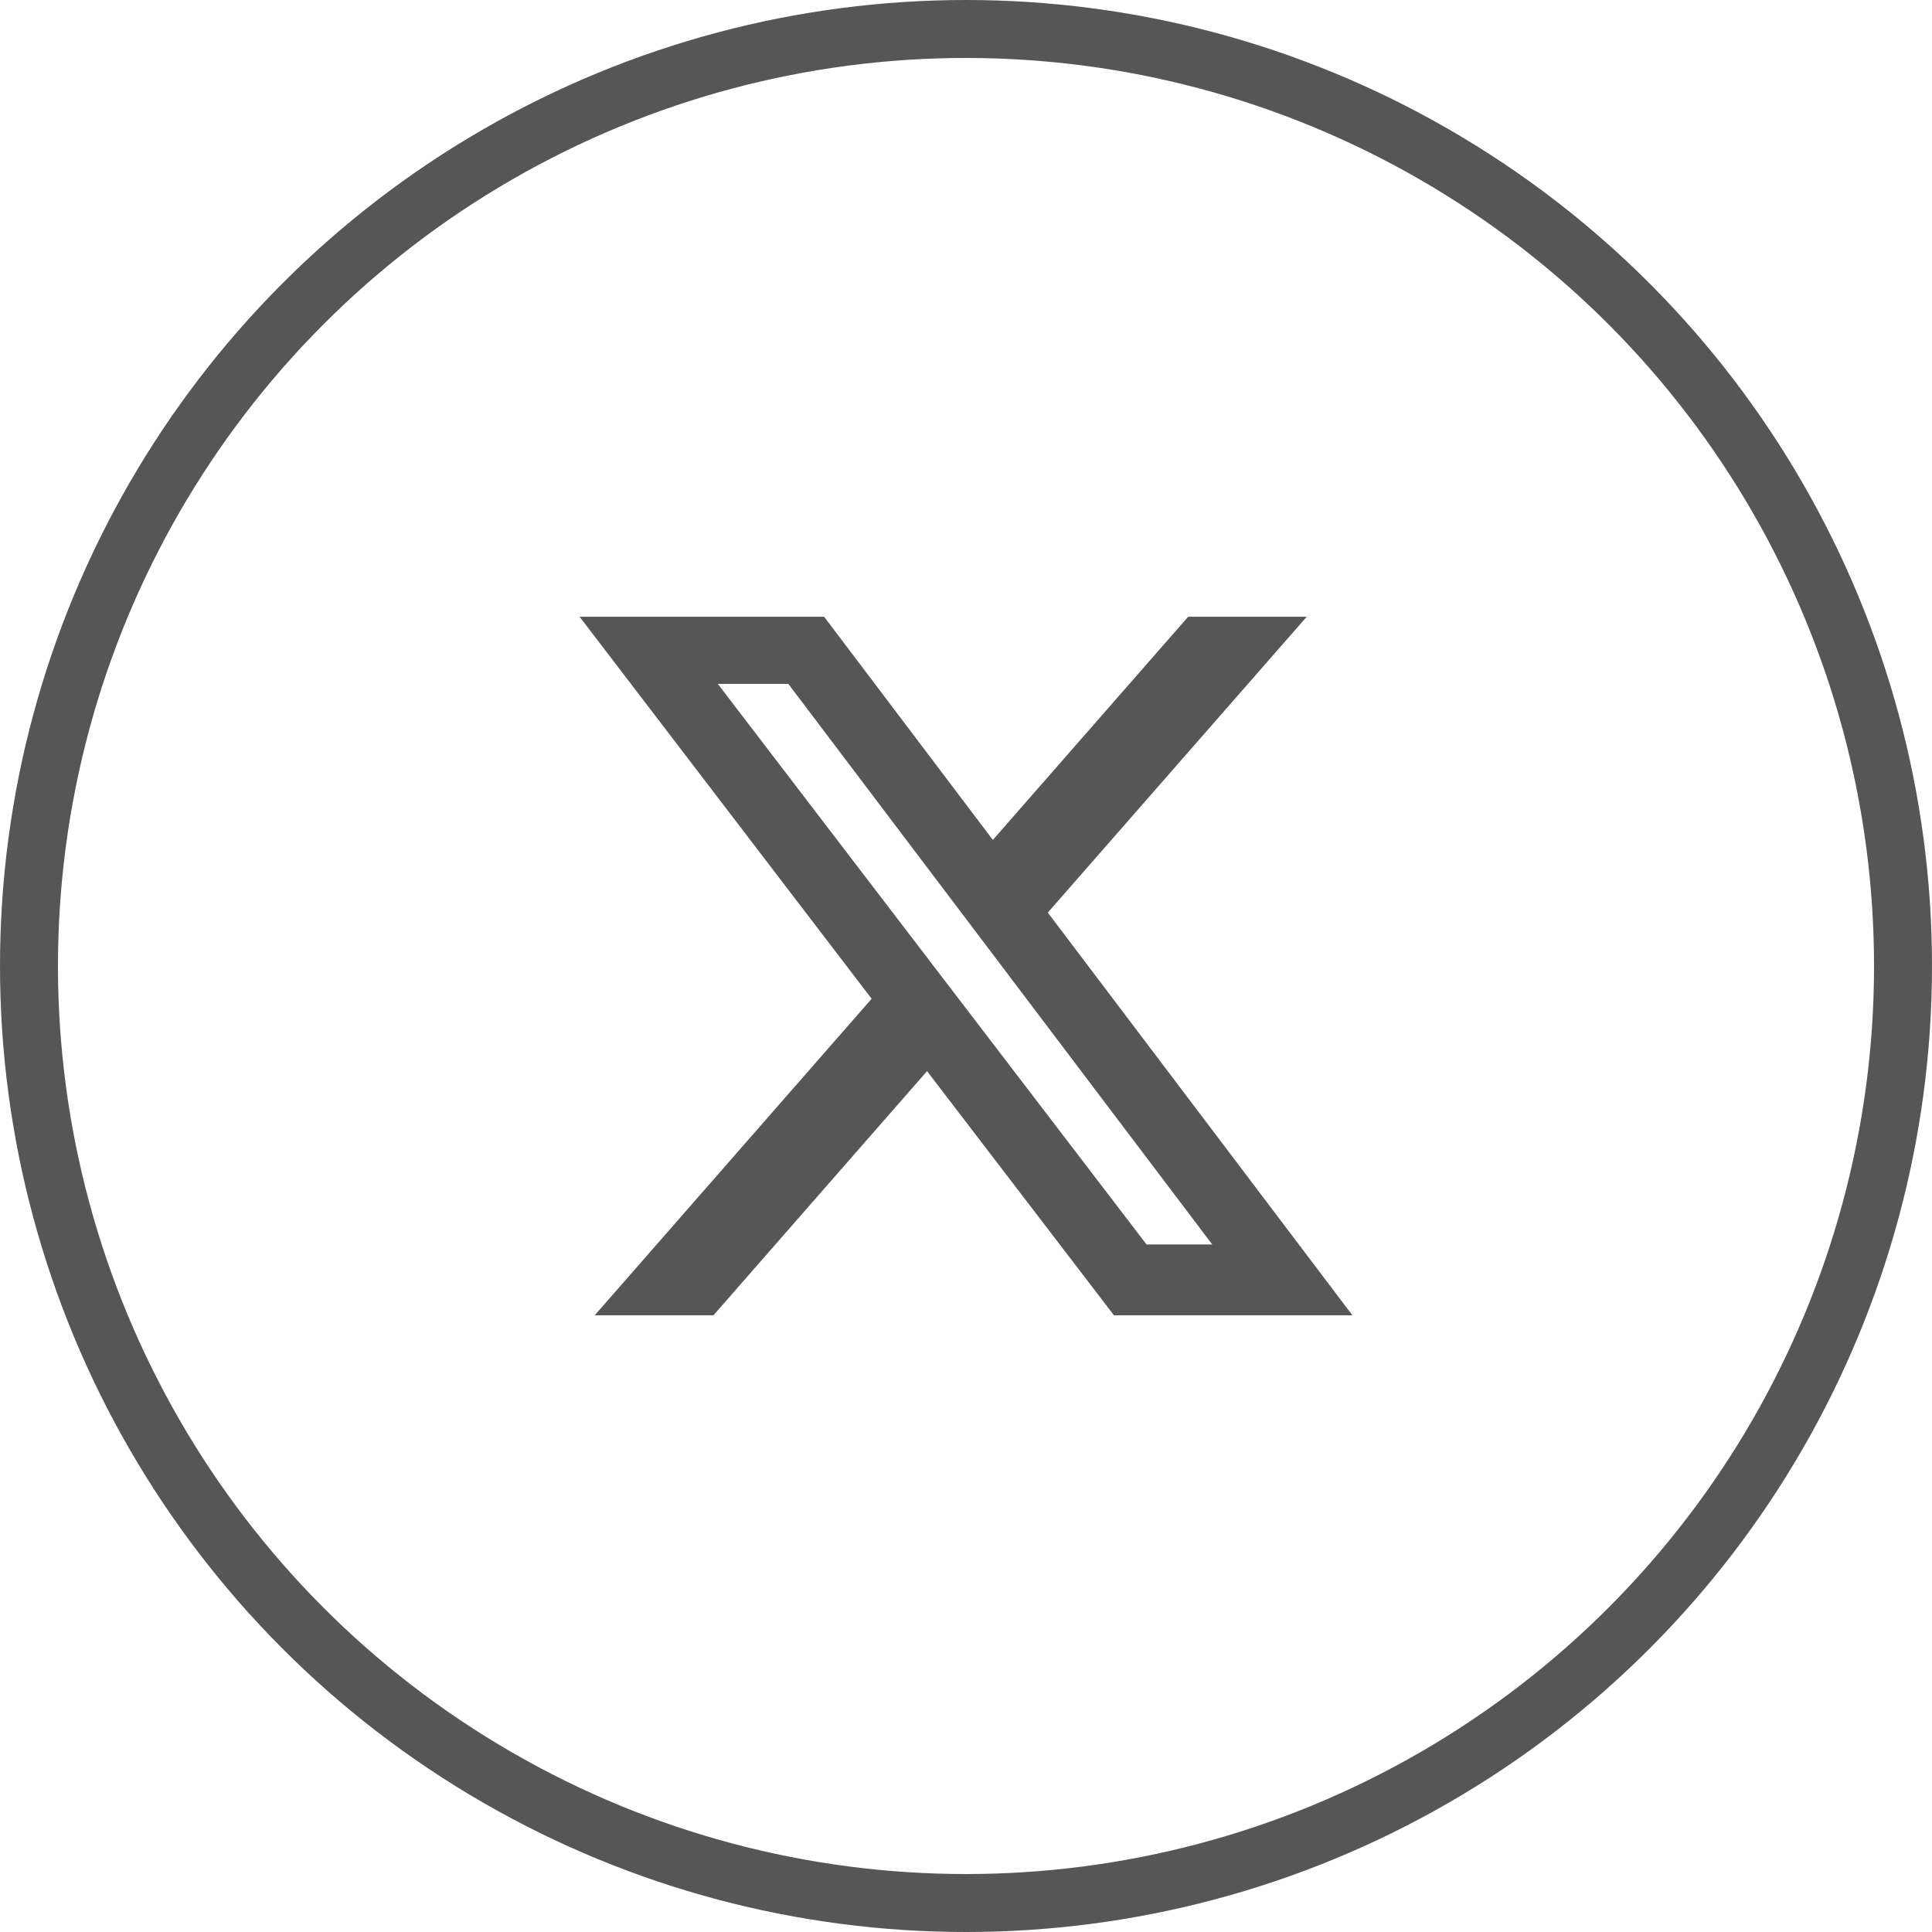
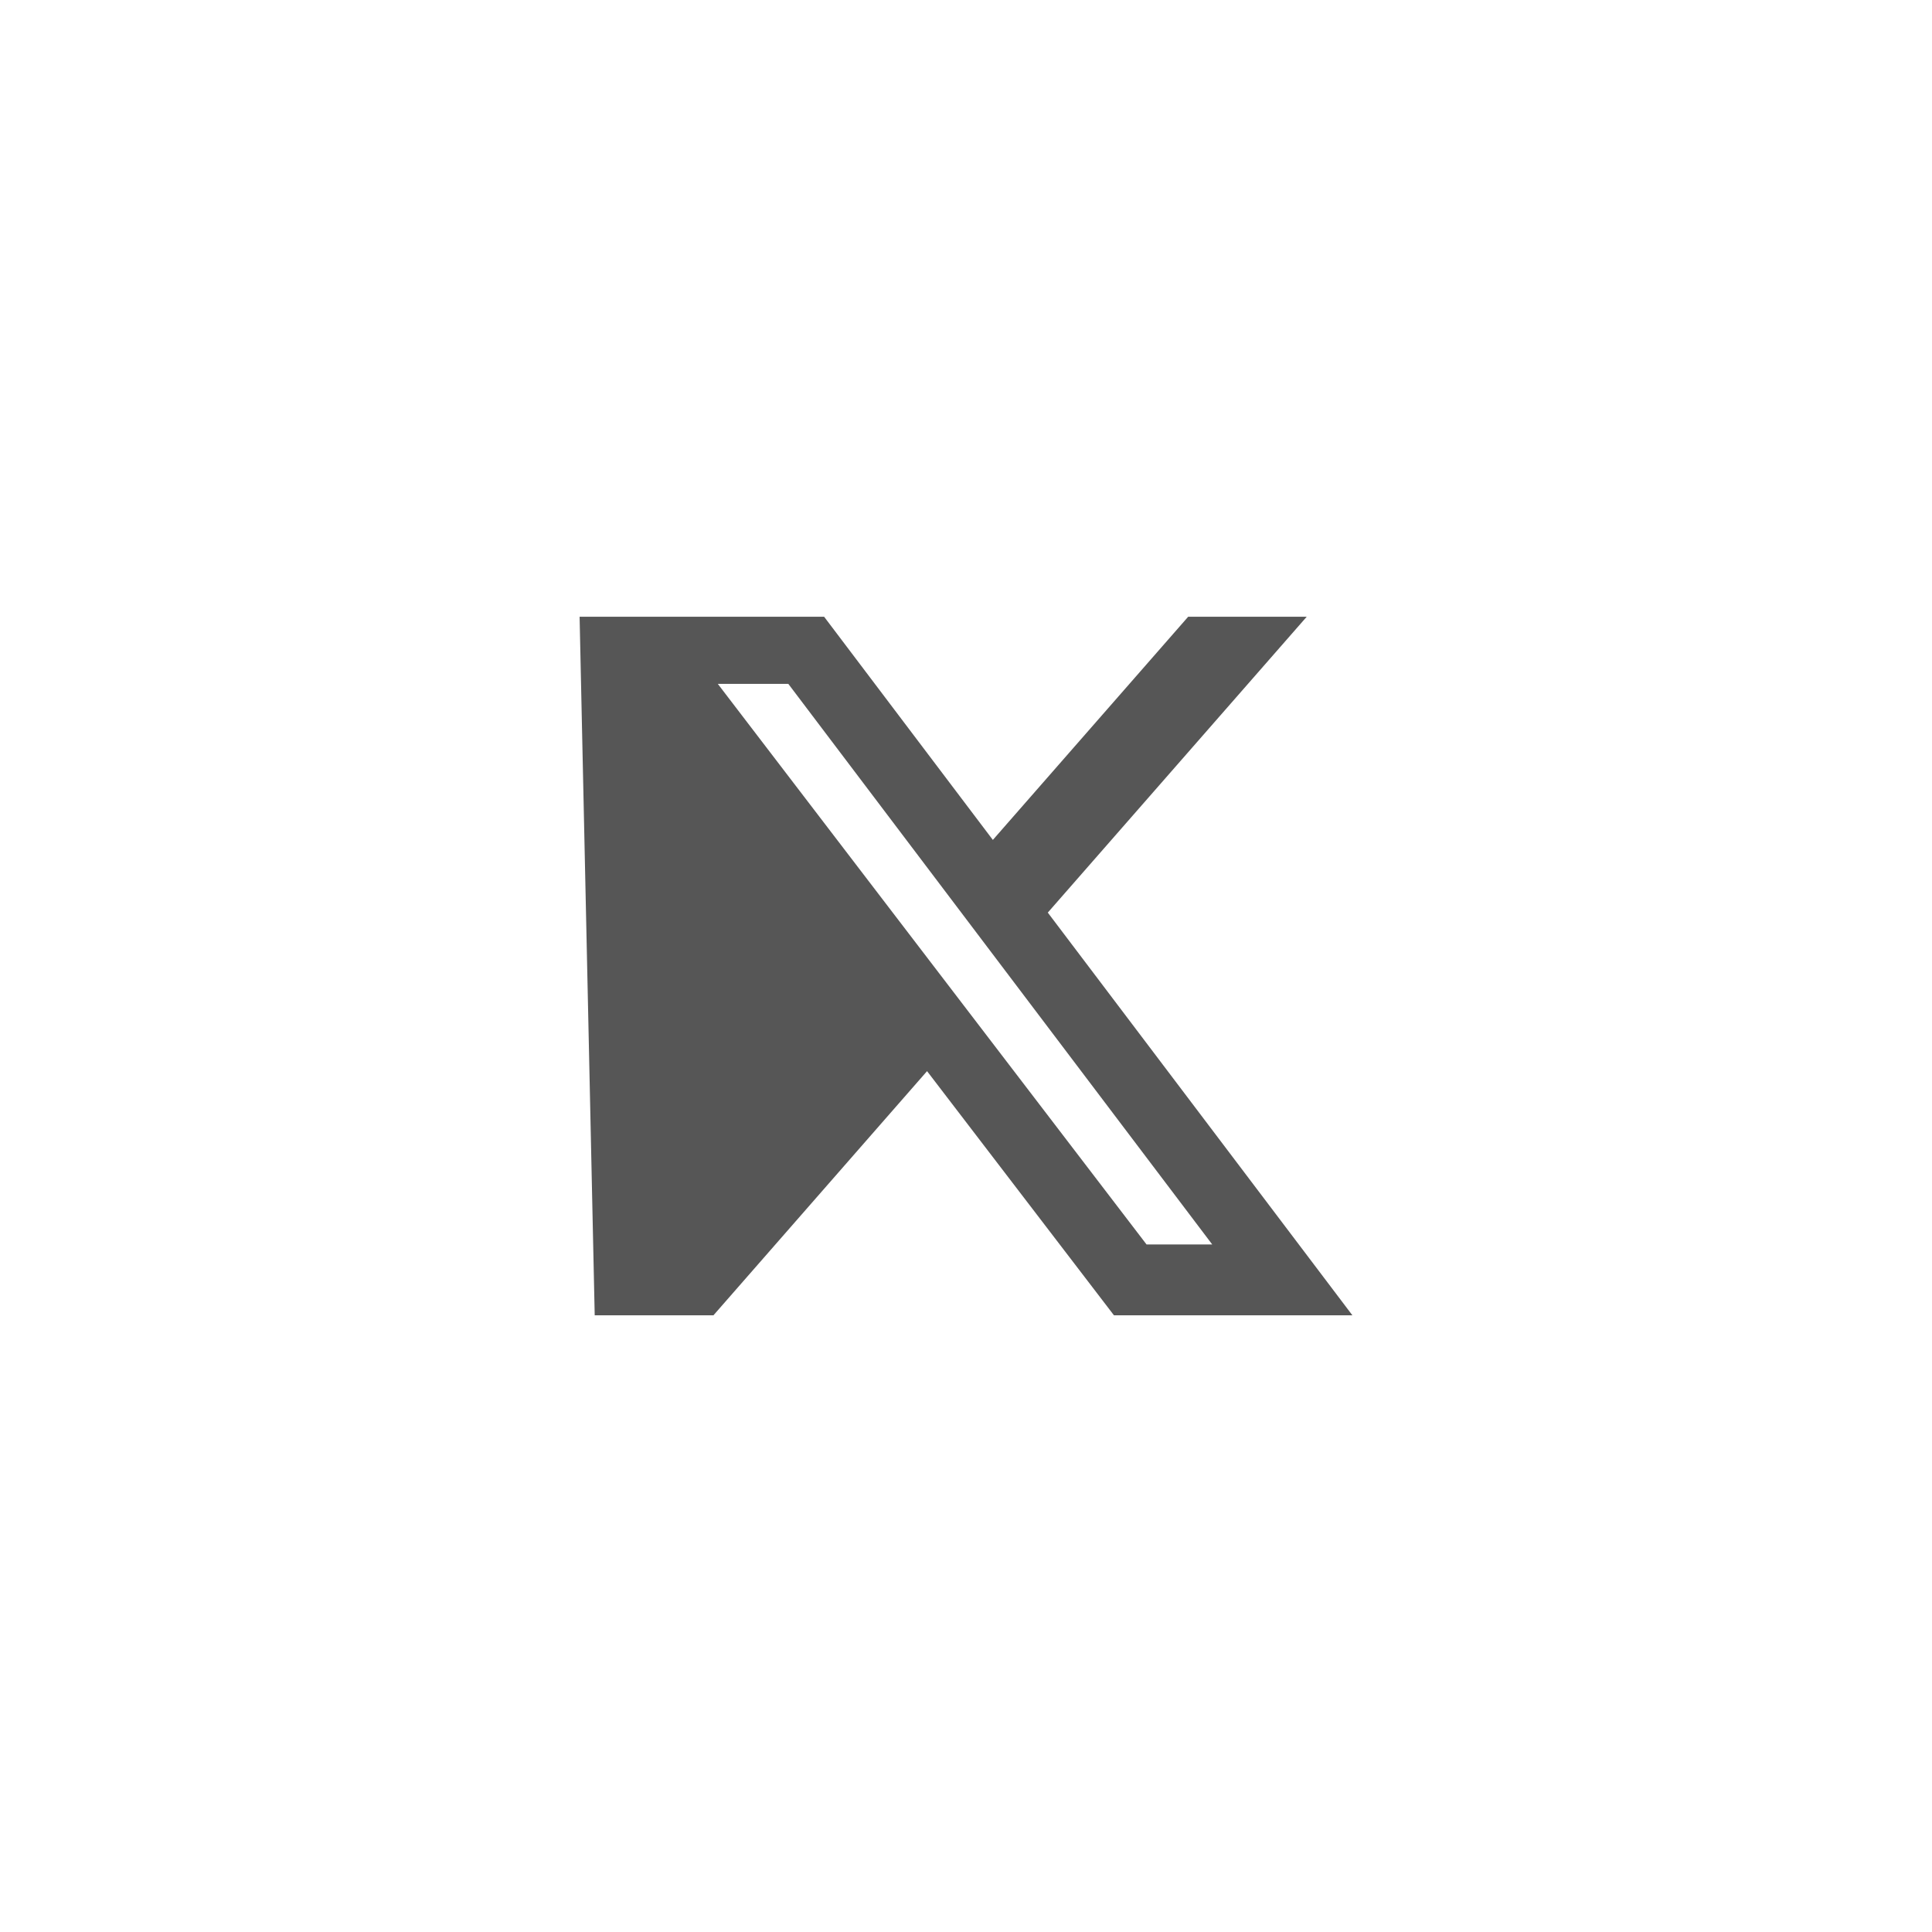
<svg xmlns="http://www.w3.org/2000/svg" width="50" height="50" viewBox="0 0 50 50" fill="none">
-   <circle cx="25" cy="25" r="24.25" stroke="#565656" stroke-width="1.5" />
  <g clip-path="url(#clip0_189_2747)">
-     <path d="M30.75 15.961H33.818L27.117 23.618L35 34.04H28.829L23.992 27.721L18.464 34.04H15.391L22.558 25.848L15 15.961H21.328L25.695 21.737L30.75 15.961ZM29.672 32.206H31.372L20.402 17.699H18.577L29.672 32.206Z" fill="#565656" />
+     <path d="M30.75 15.961H33.818L27.117 23.618L35 34.04H28.829L23.992 27.721L18.464 34.04H15.391L15 15.961H21.328L25.695 21.737L30.75 15.961ZM29.672 32.206H31.372L20.402 17.699H18.577L29.672 32.206Z" fill="#565656" />
  </g>
  <defs>
    <clipPath id="clip0_189_2747">
      <rect width="20" height="20" fill="white" transform="translate(15 15)" />
    </clipPath>
  </defs>
</svg>